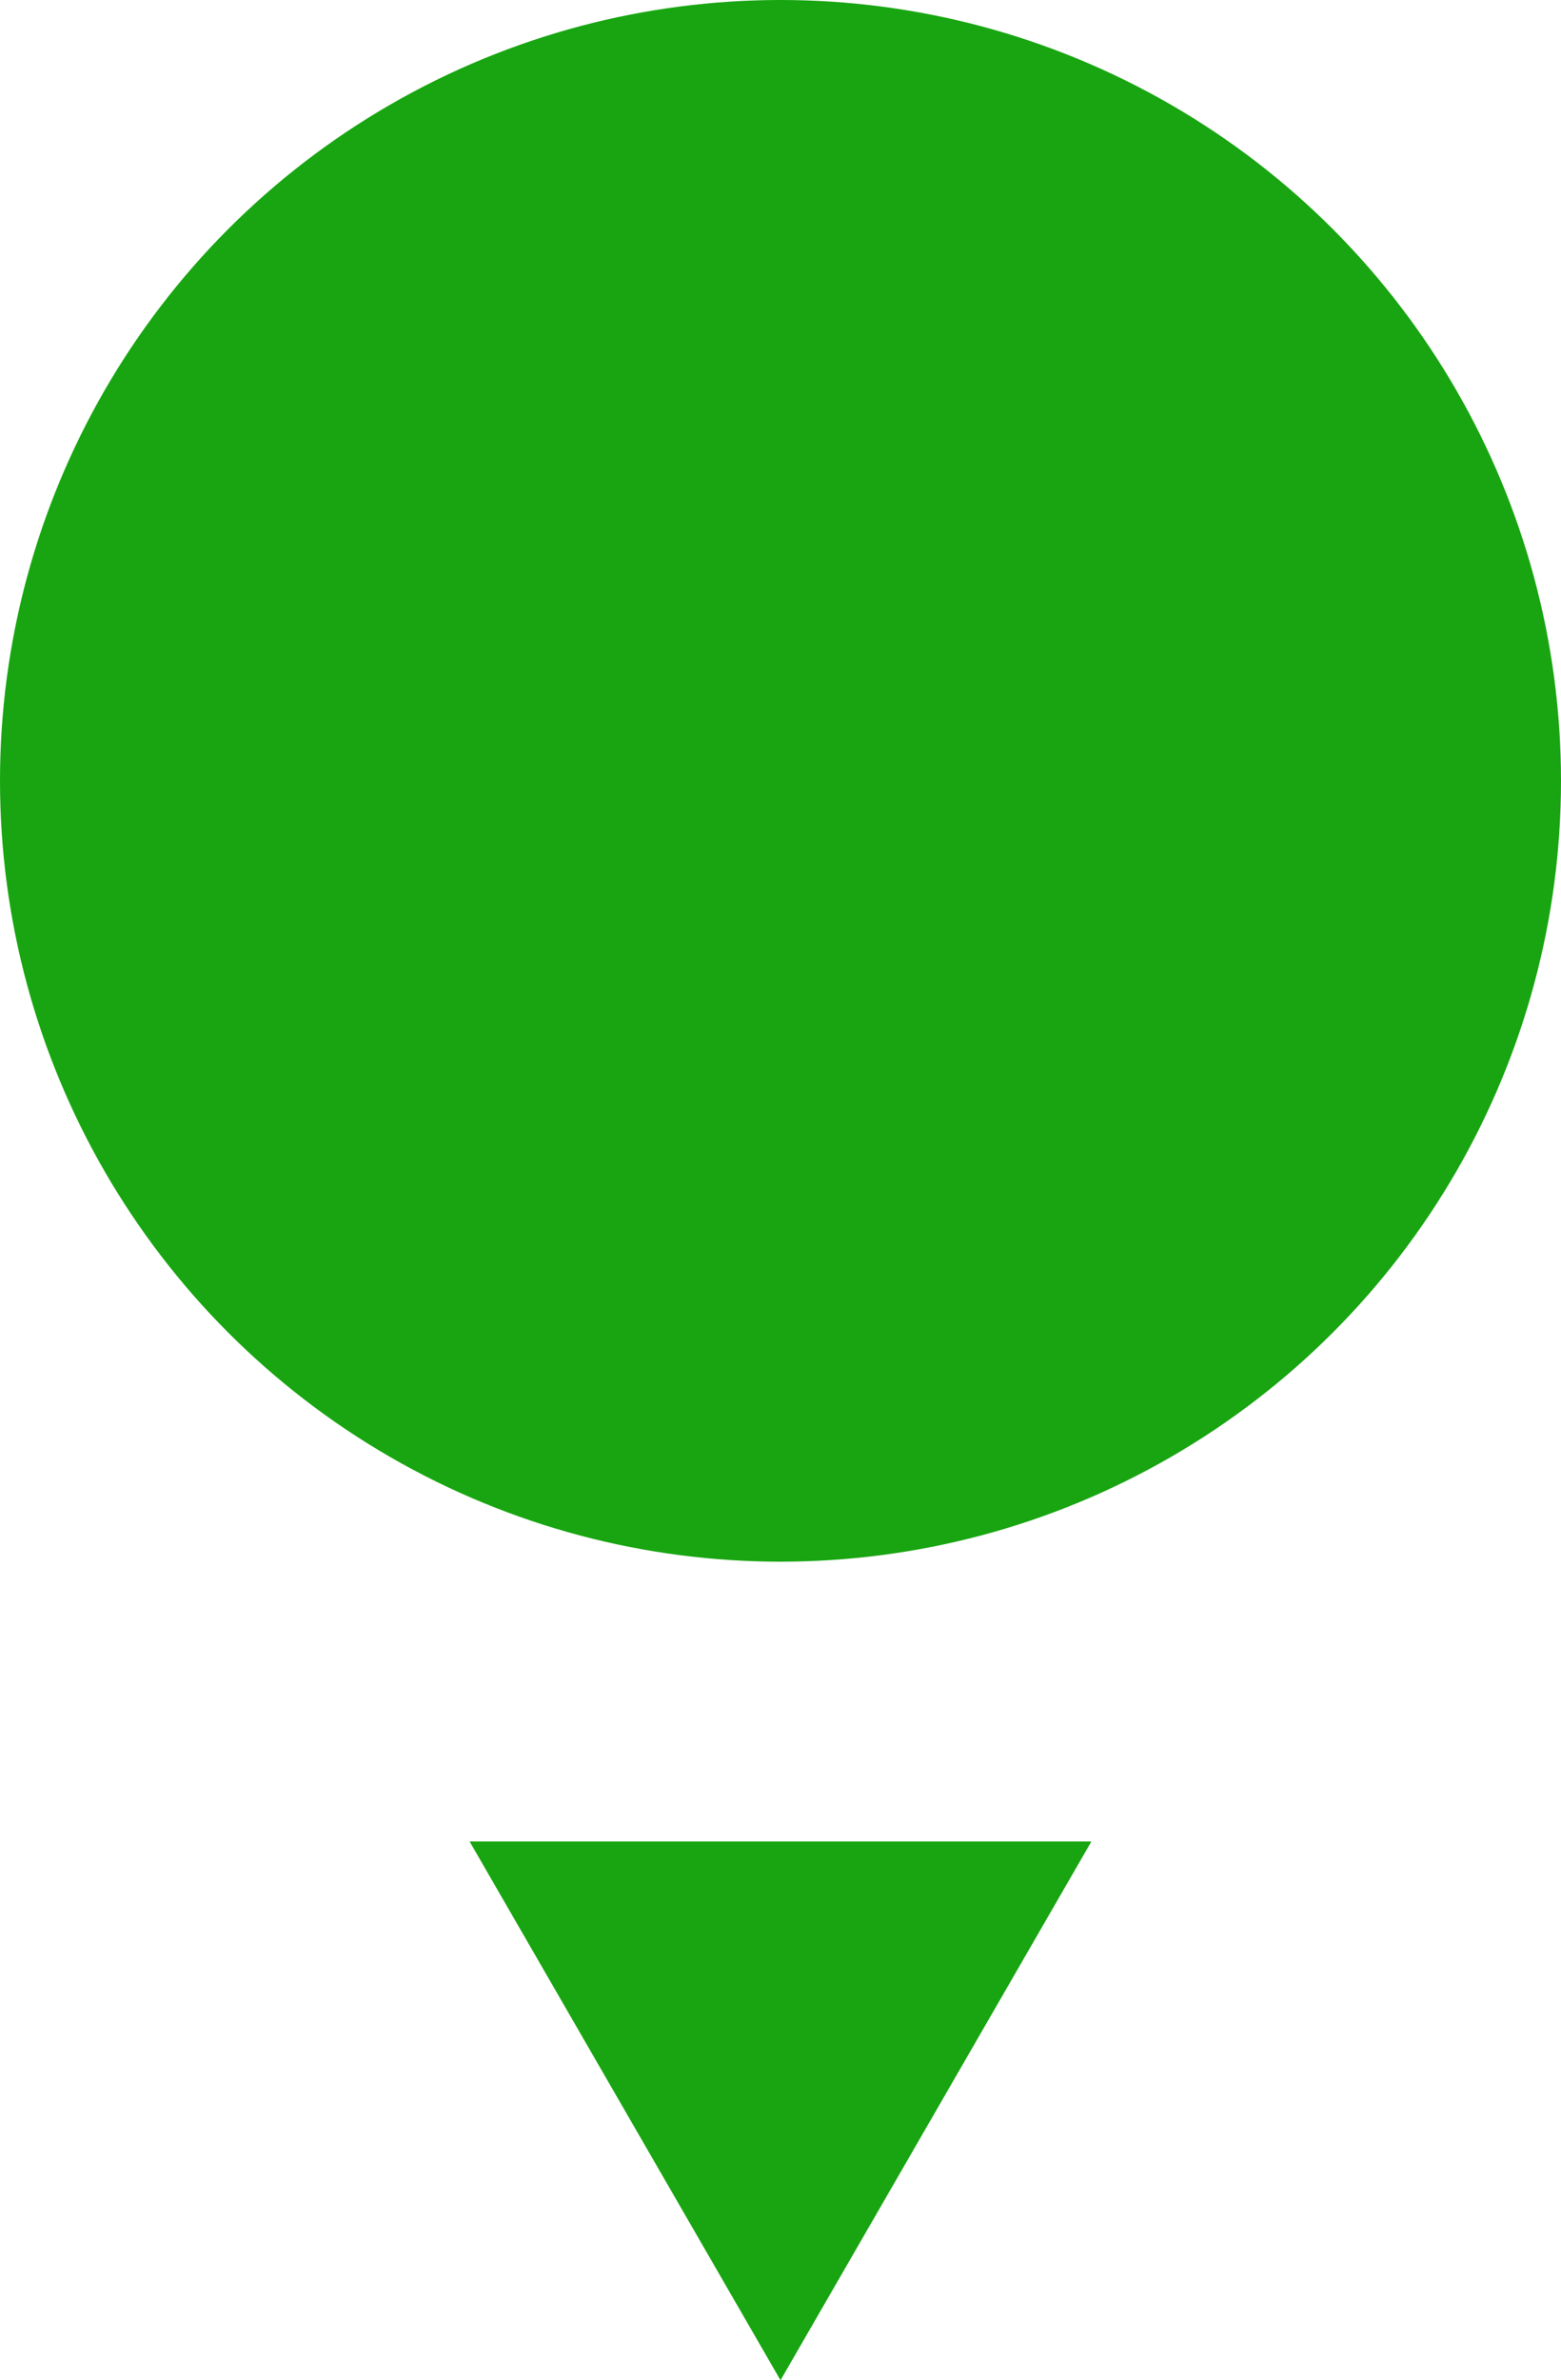
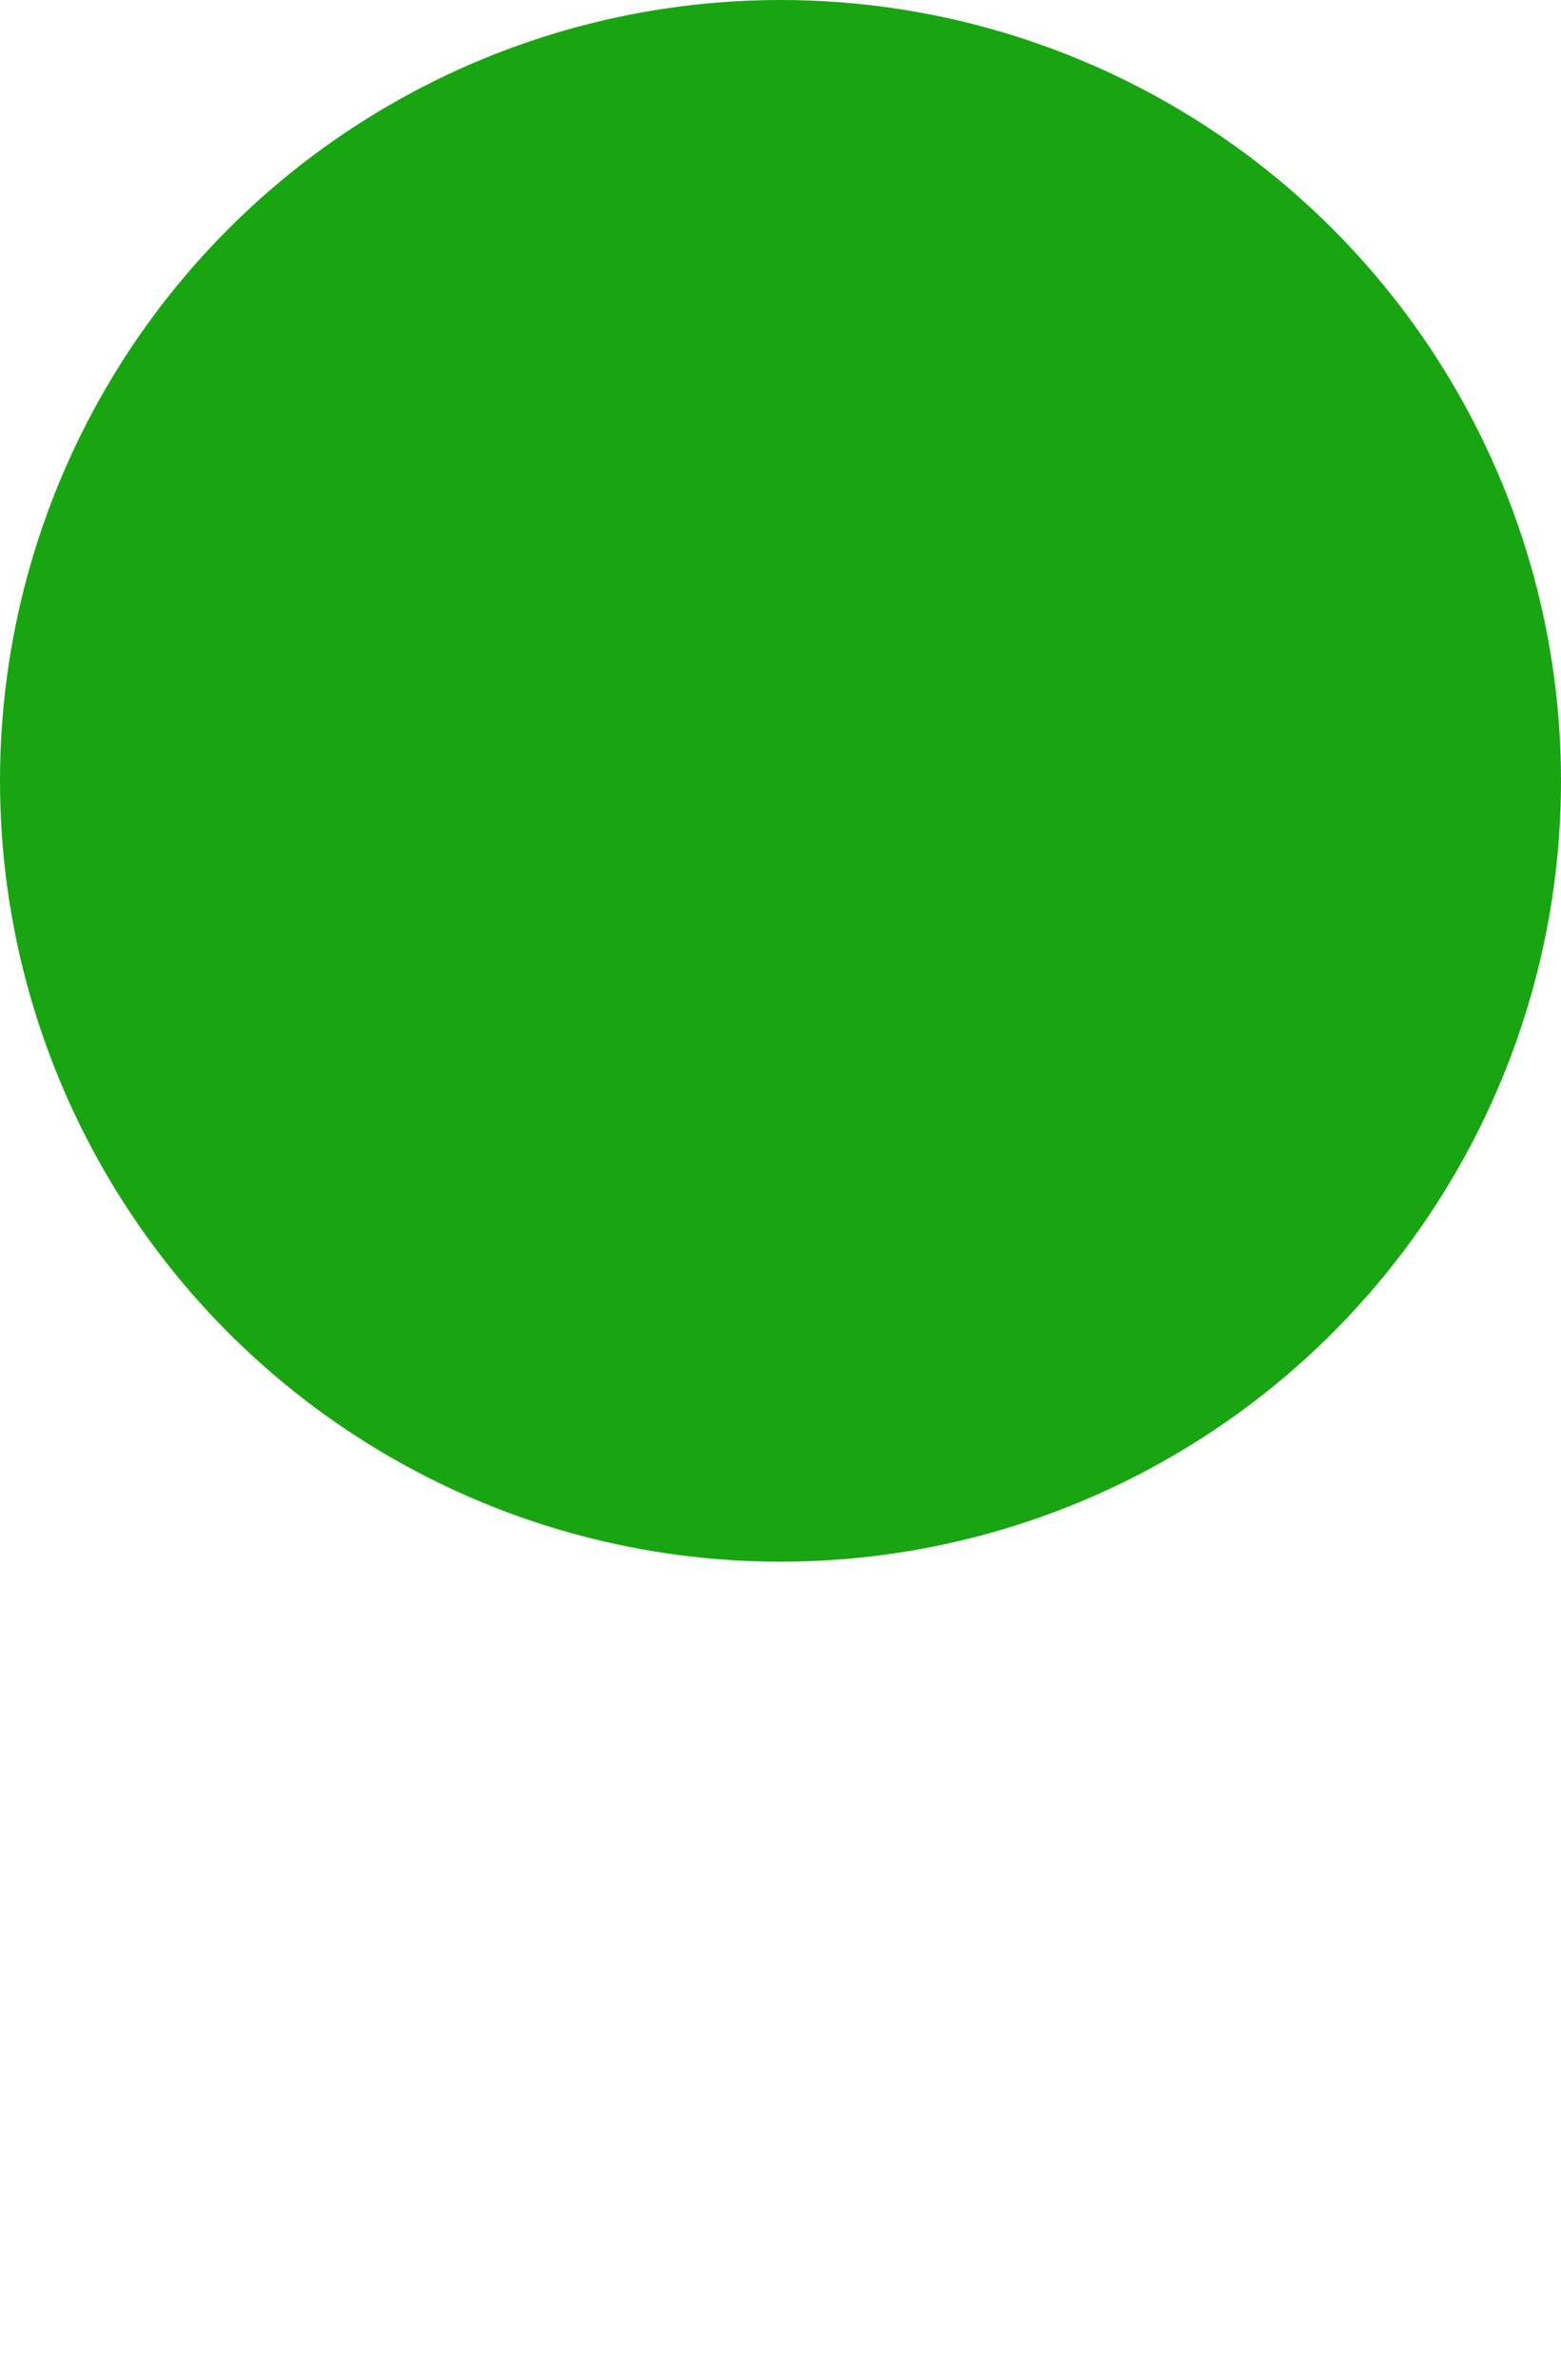
<svg xmlns="http://www.w3.org/2000/svg" enable-background="new 0 0 120 182.9" viewBox="0 0 120 182.9">
  <g fill="#18a511">
    <circle cx="60" cy="60" r="60" />
-     <path d="m60 182.9 23.9-41.4h-47.8z" />
  </g>
</svg>